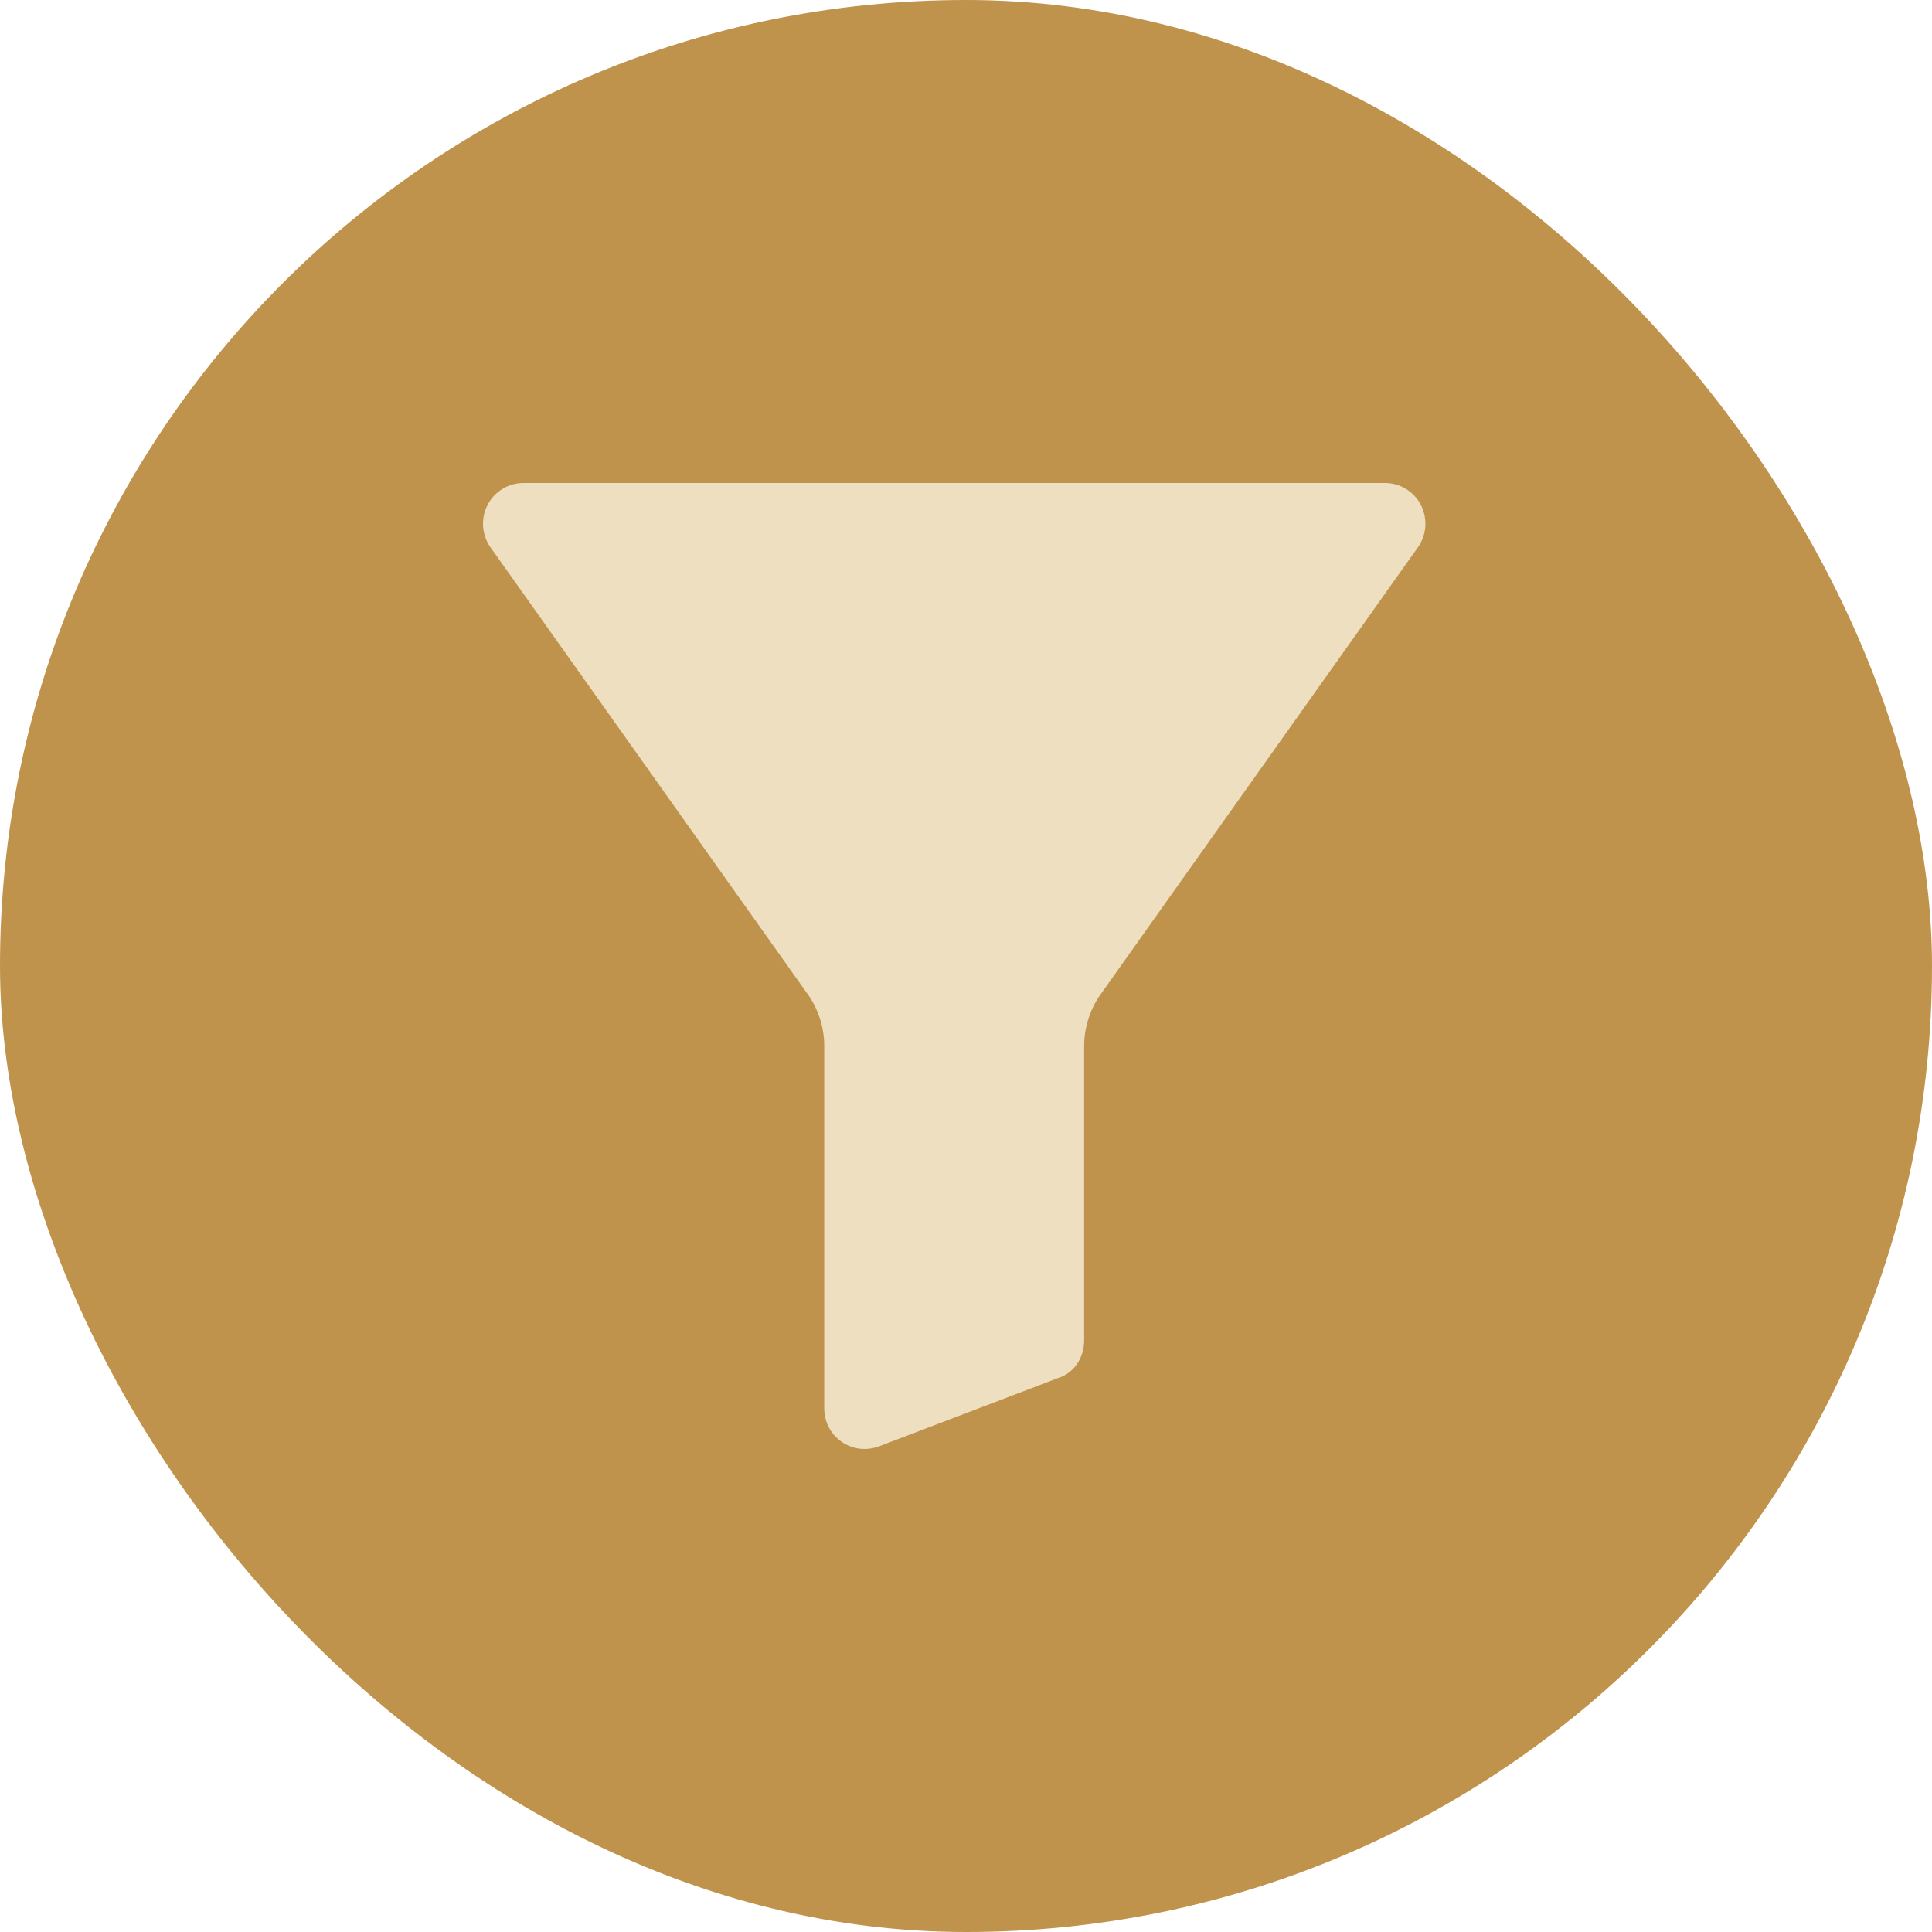
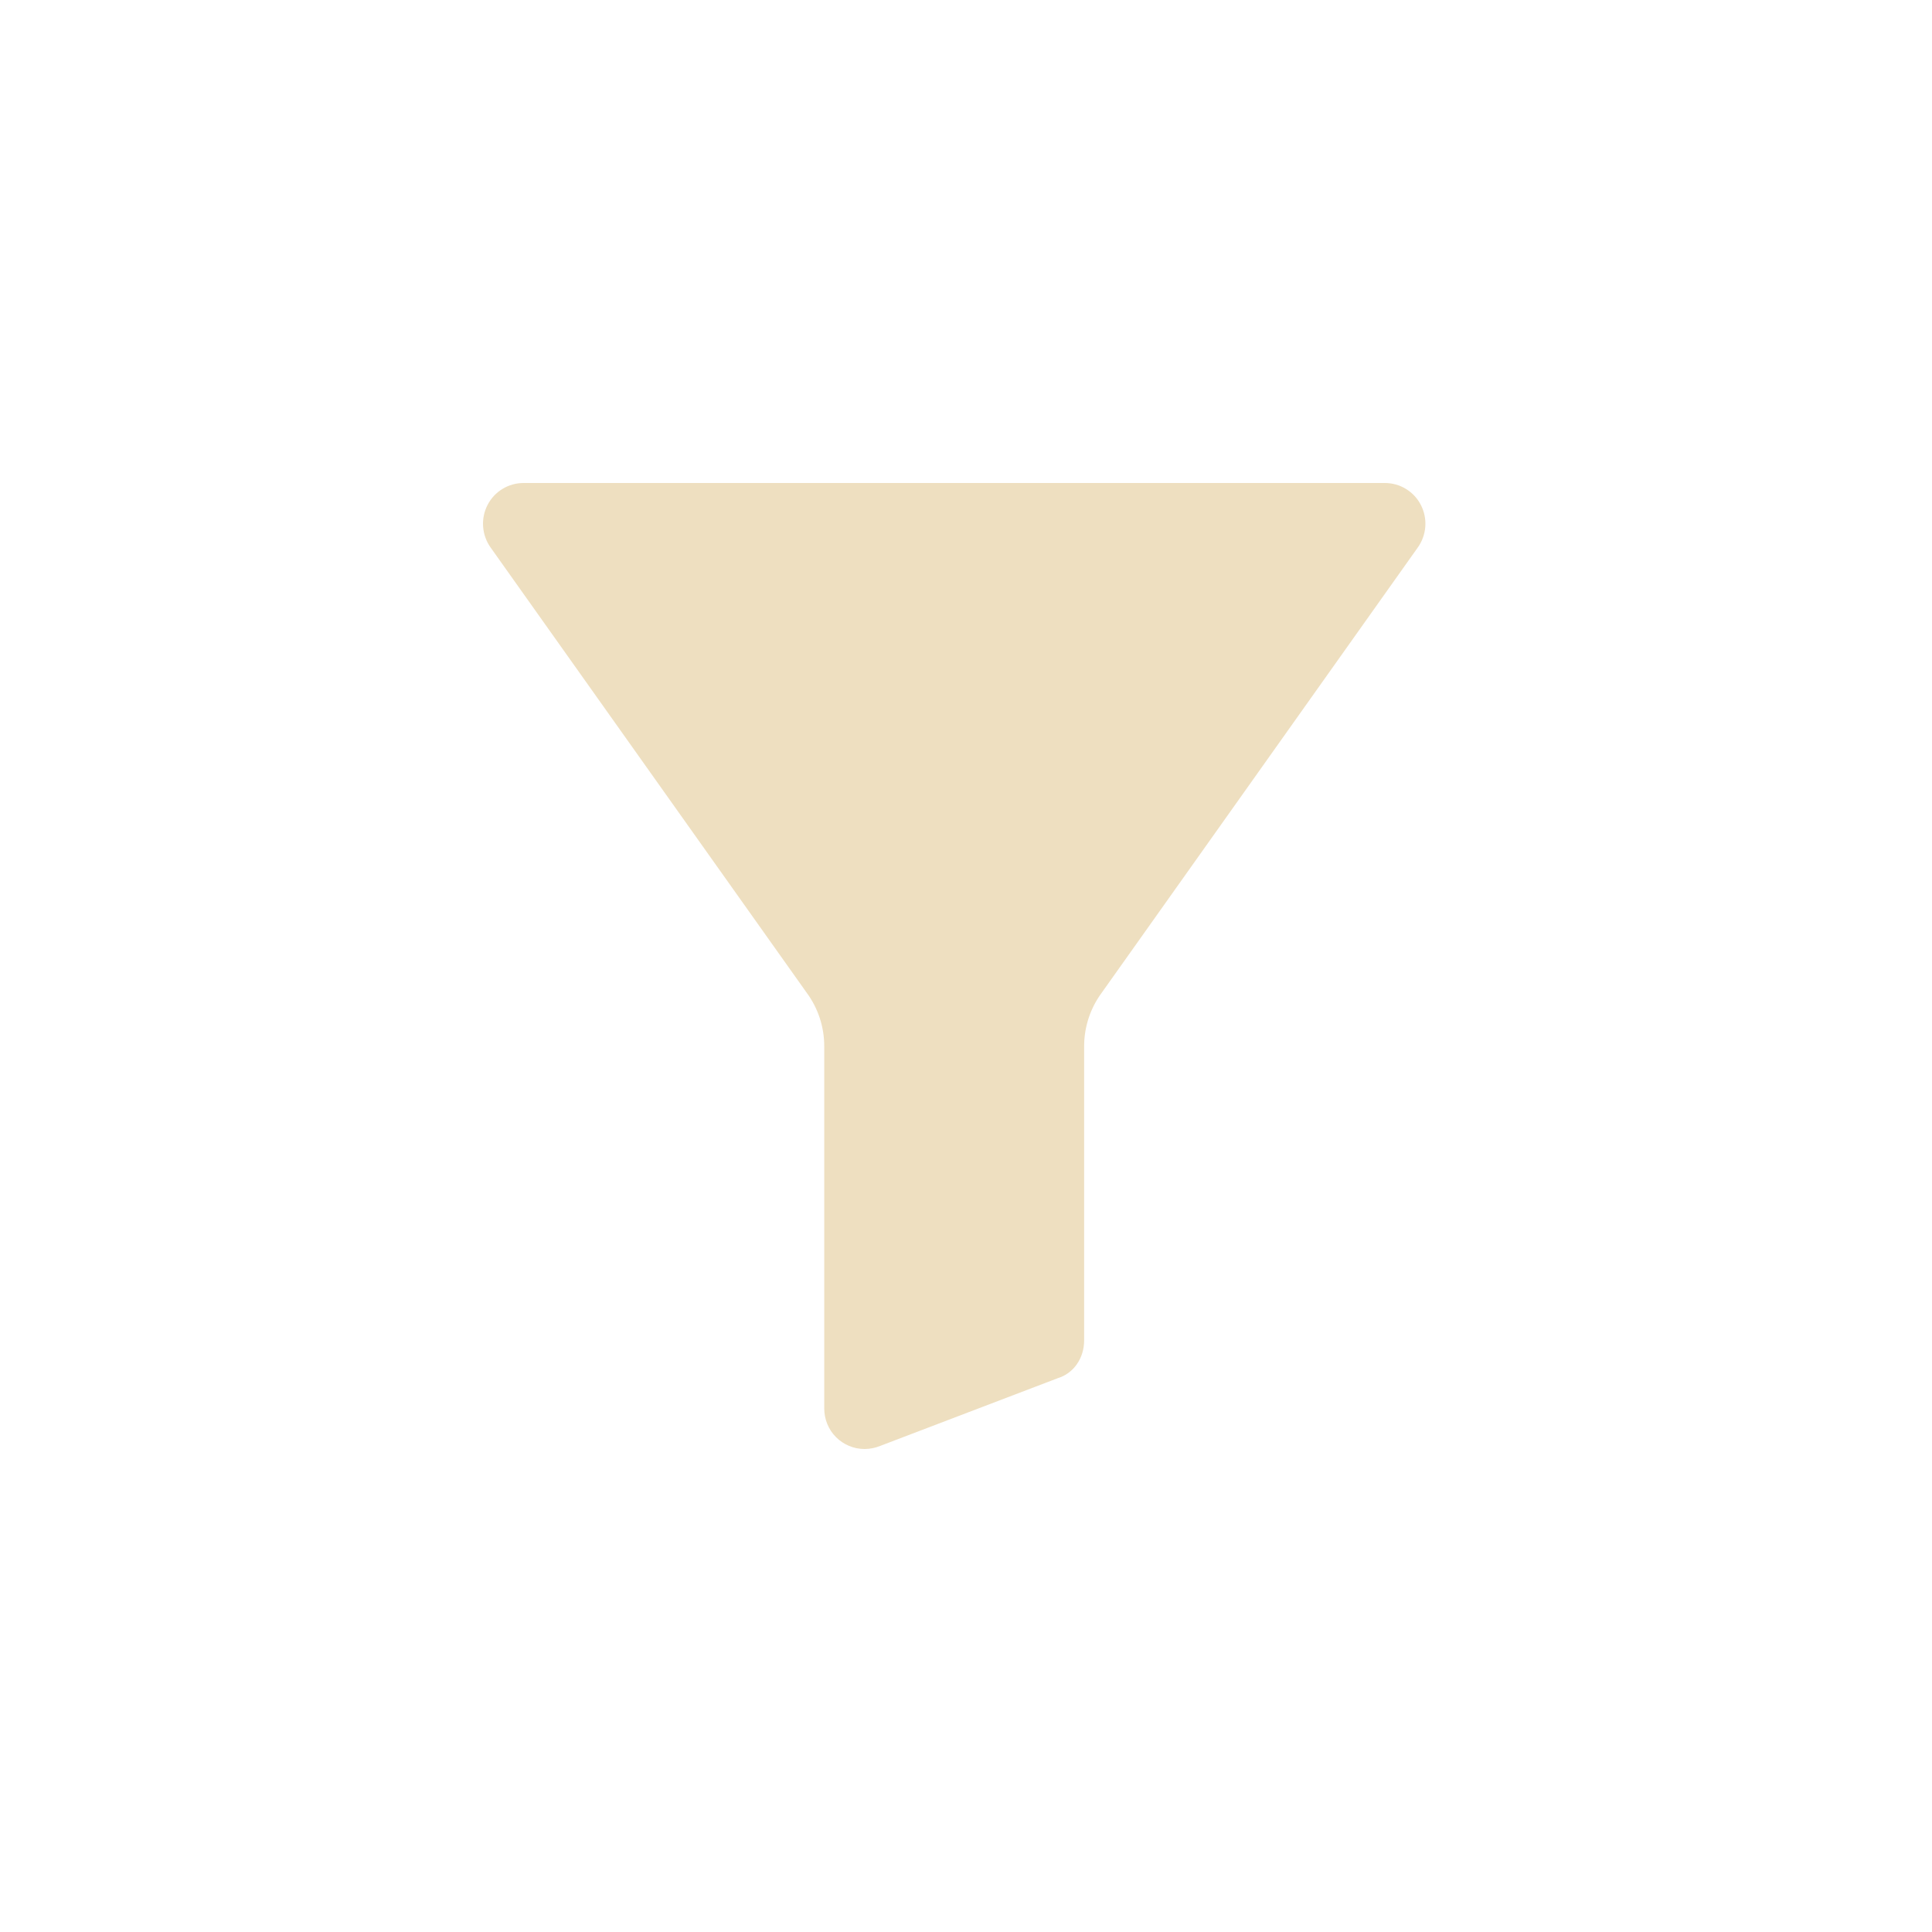
<svg xmlns="http://www.w3.org/2000/svg" fill="none" viewBox="0 0 48 48" height="48" width="48">
-   <rect fill="#C0934C" rx="24" height="48" width="48" />
  <g clip-path="url(#clip0_59_851)">
-     <path fill="#EEDFC0" d="M34.405 12H13.009C12.824 12 12.642 12.05 12.484 12.147C12.326 12.243 12.197 12.381 12.113 12.546C12.027 12.713 11.989 12.9 12.003 13.087C12.017 13.274 12.082 13.454 12.192 13.607L20.031 24.649C20.033 24.653 20.036 24.657 20.039 24.66C20.324 25.045 20.478 25.511 20.478 25.989V34.992C20.478 35.124 20.503 35.255 20.553 35.377C20.603 35.5 20.676 35.611 20.769 35.704C20.862 35.798 20.973 35.872 21.095 35.923C21.216 35.974 21.347 36 21.479 36C21.615 36 21.749 35.973 21.874 35.921L26.279 34.241C26.673 34.121 26.935 33.748 26.935 33.3V25.989C26.936 25.511 27.09 25.045 27.375 24.66C27.377 24.657 27.38 24.653 27.383 24.649L35.222 13.606C35.331 13.454 35.397 13.274 35.411 13.087C35.425 12.9 35.387 12.713 35.301 12.546C35.217 12.381 35.088 12.243 34.93 12.147C34.772 12.05 34.59 12 34.405 12Z" />
+     <path fill="#EEDFC0" d="M34.405 12H13.009C12.824 12 12.642 12.05 12.484 12.147C12.326 12.243 12.197 12.381 12.113 12.546C12.027 12.713 11.989 12.9 12.003 13.087C12.017 13.274 12.082 13.454 12.192 13.607C20.033 24.653 20.036 24.657 20.039 24.66C20.324 25.045 20.478 25.511 20.478 25.989V34.992C20.478 35.124 20.503 35.255 20.553 35.377C20.603 35.5 20.676 35.611 20.769 35.704C20.862 35.798 20.973 35.872 21.095 35.923C21.216 35.974 21.347 36 21.479 36C21.615 36 21.749 35.973 21.874 35.921L26.279 34.241C26.673 34.121 26.935 33.748 26.935 33.3V25.989C26.936 25.511 27.09 25.045 27.375 24.66C27.377 24.657 27.38 24.653 27.383 24.649L35.222 13.606C35.331 13.454 35.397 13.274 35.411 13.087C35.425 12.9 35.387 12.713 35.301 12.546C35.217 12.381 35.088 12.243 34.93 12.147C34.772 12.05 34.59 12 34.405 12Z" />
  </g>
  <defs>
    <clipPath id="clip0_59_851">
      <rect transform="translate(12 12)" fill="white" height="24" width="24" />
    </clipPath>
  </defs>
</svg>